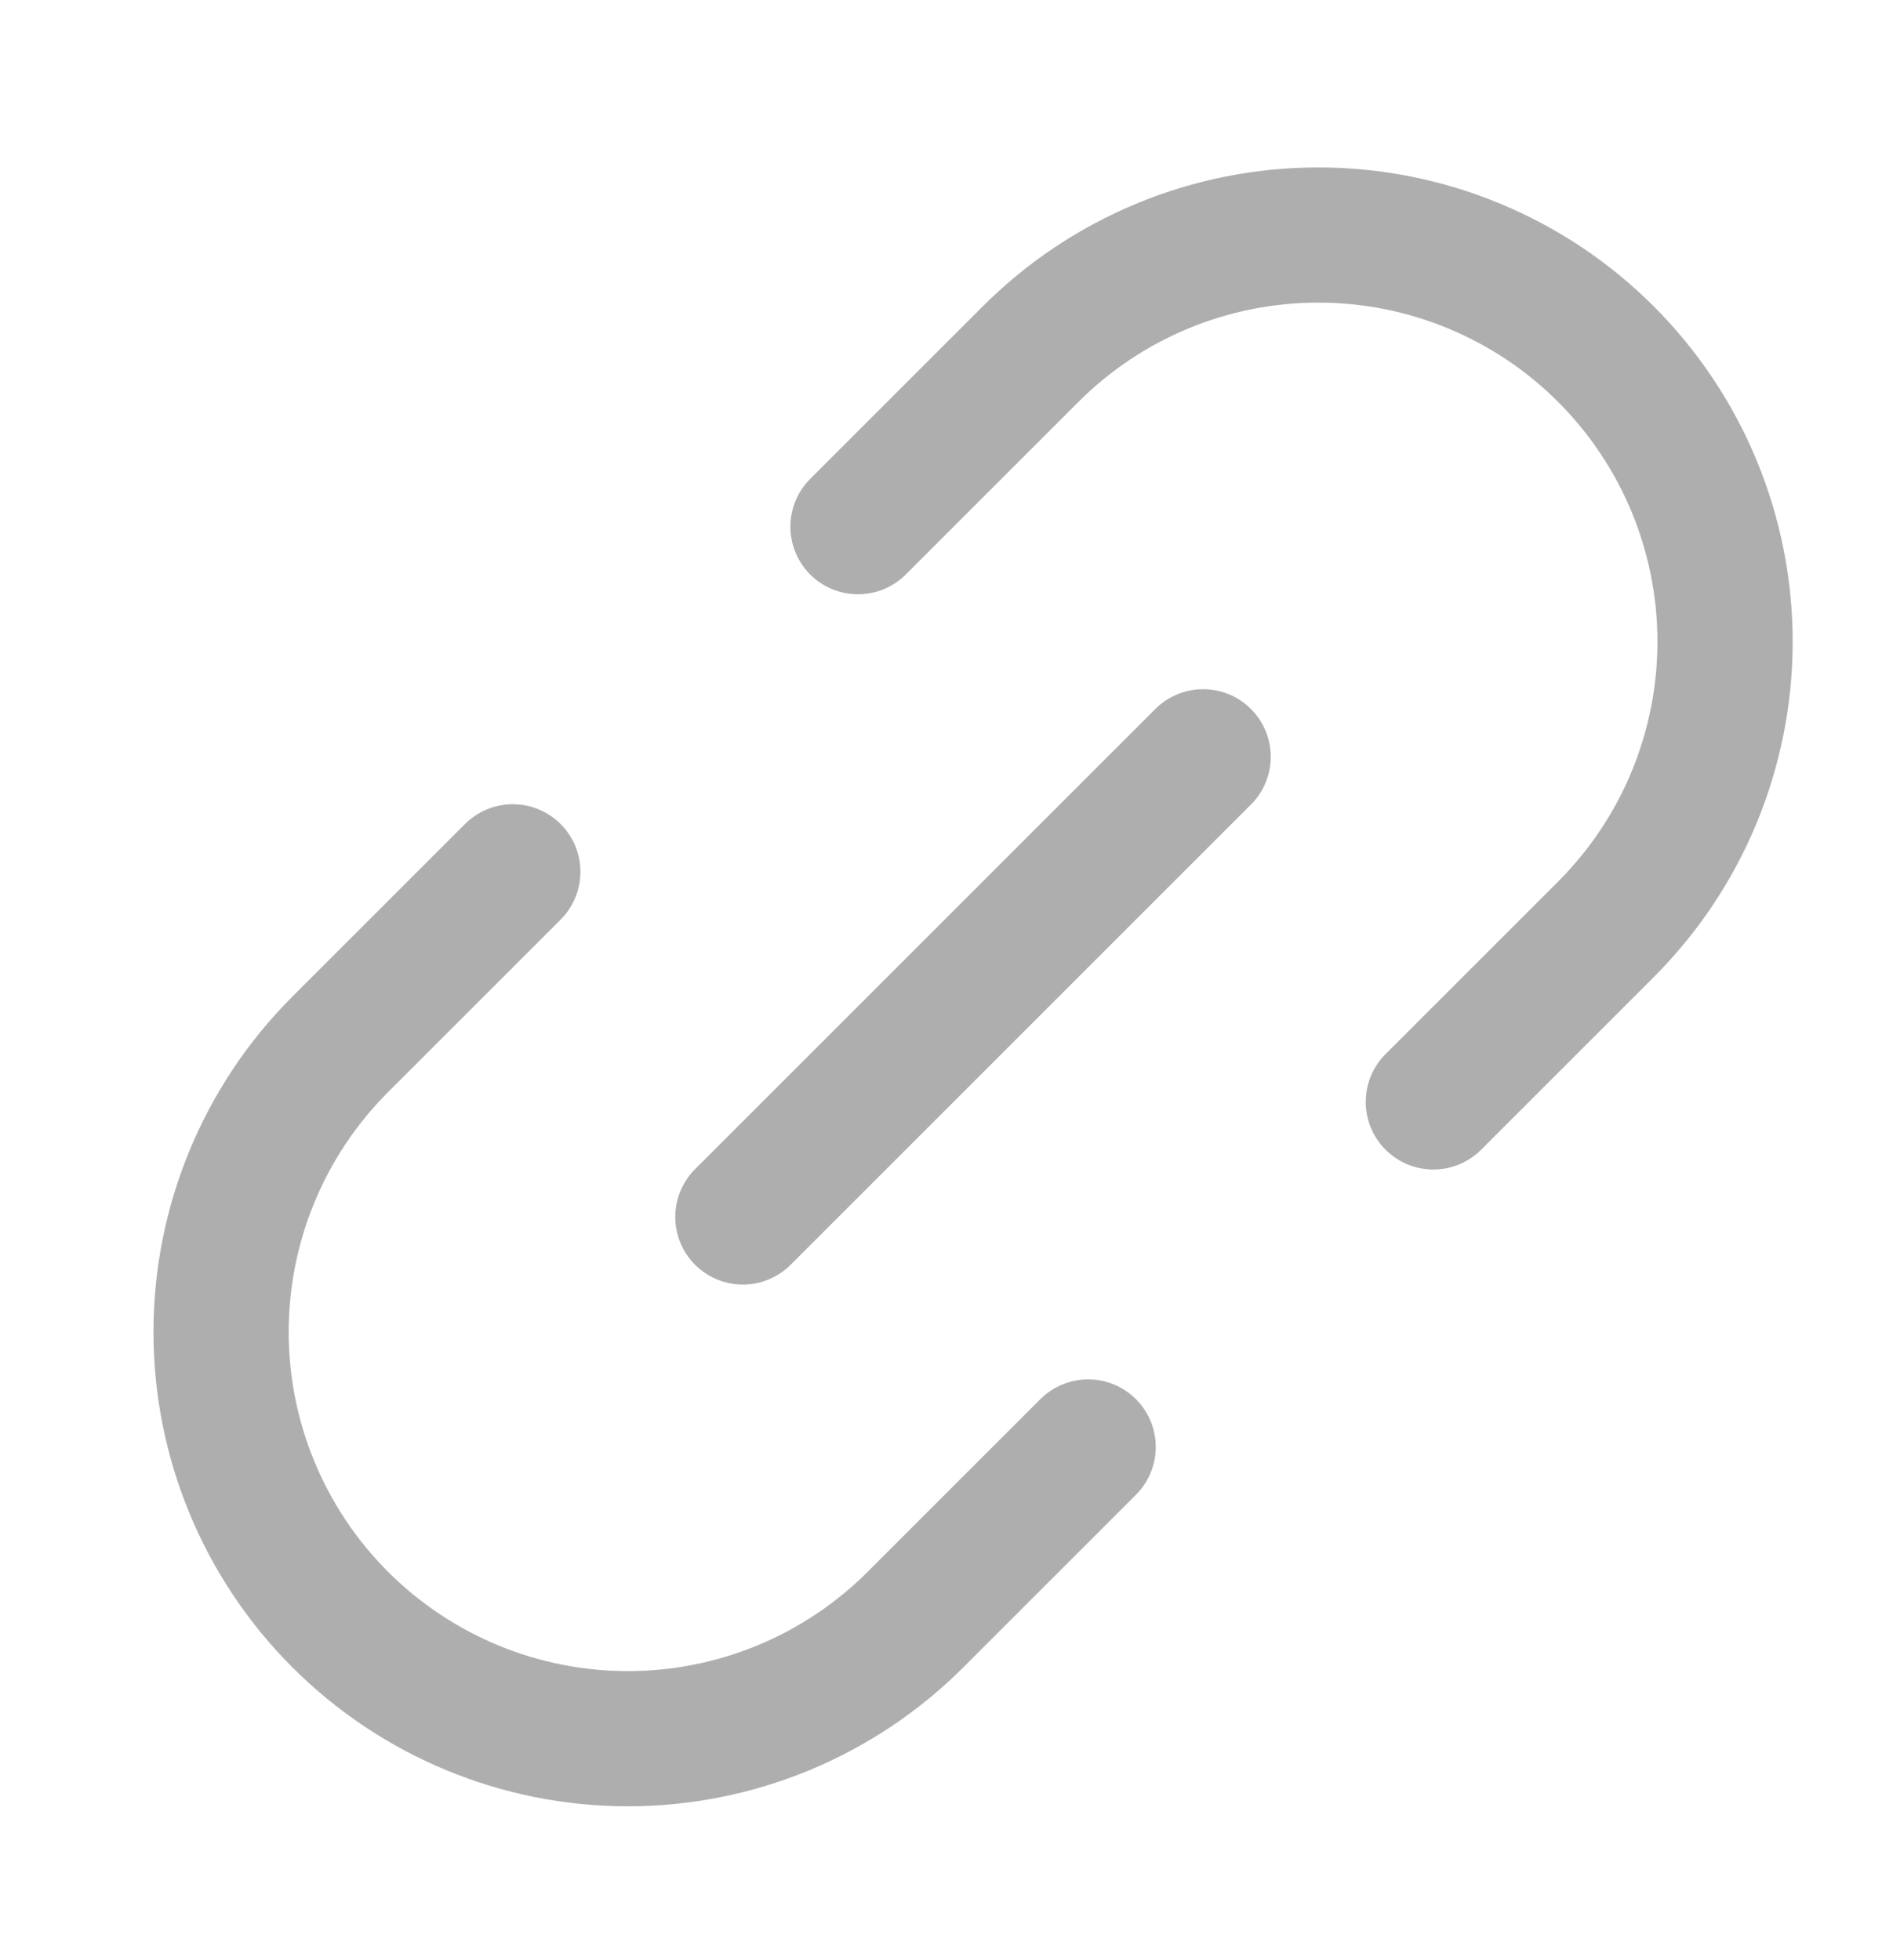
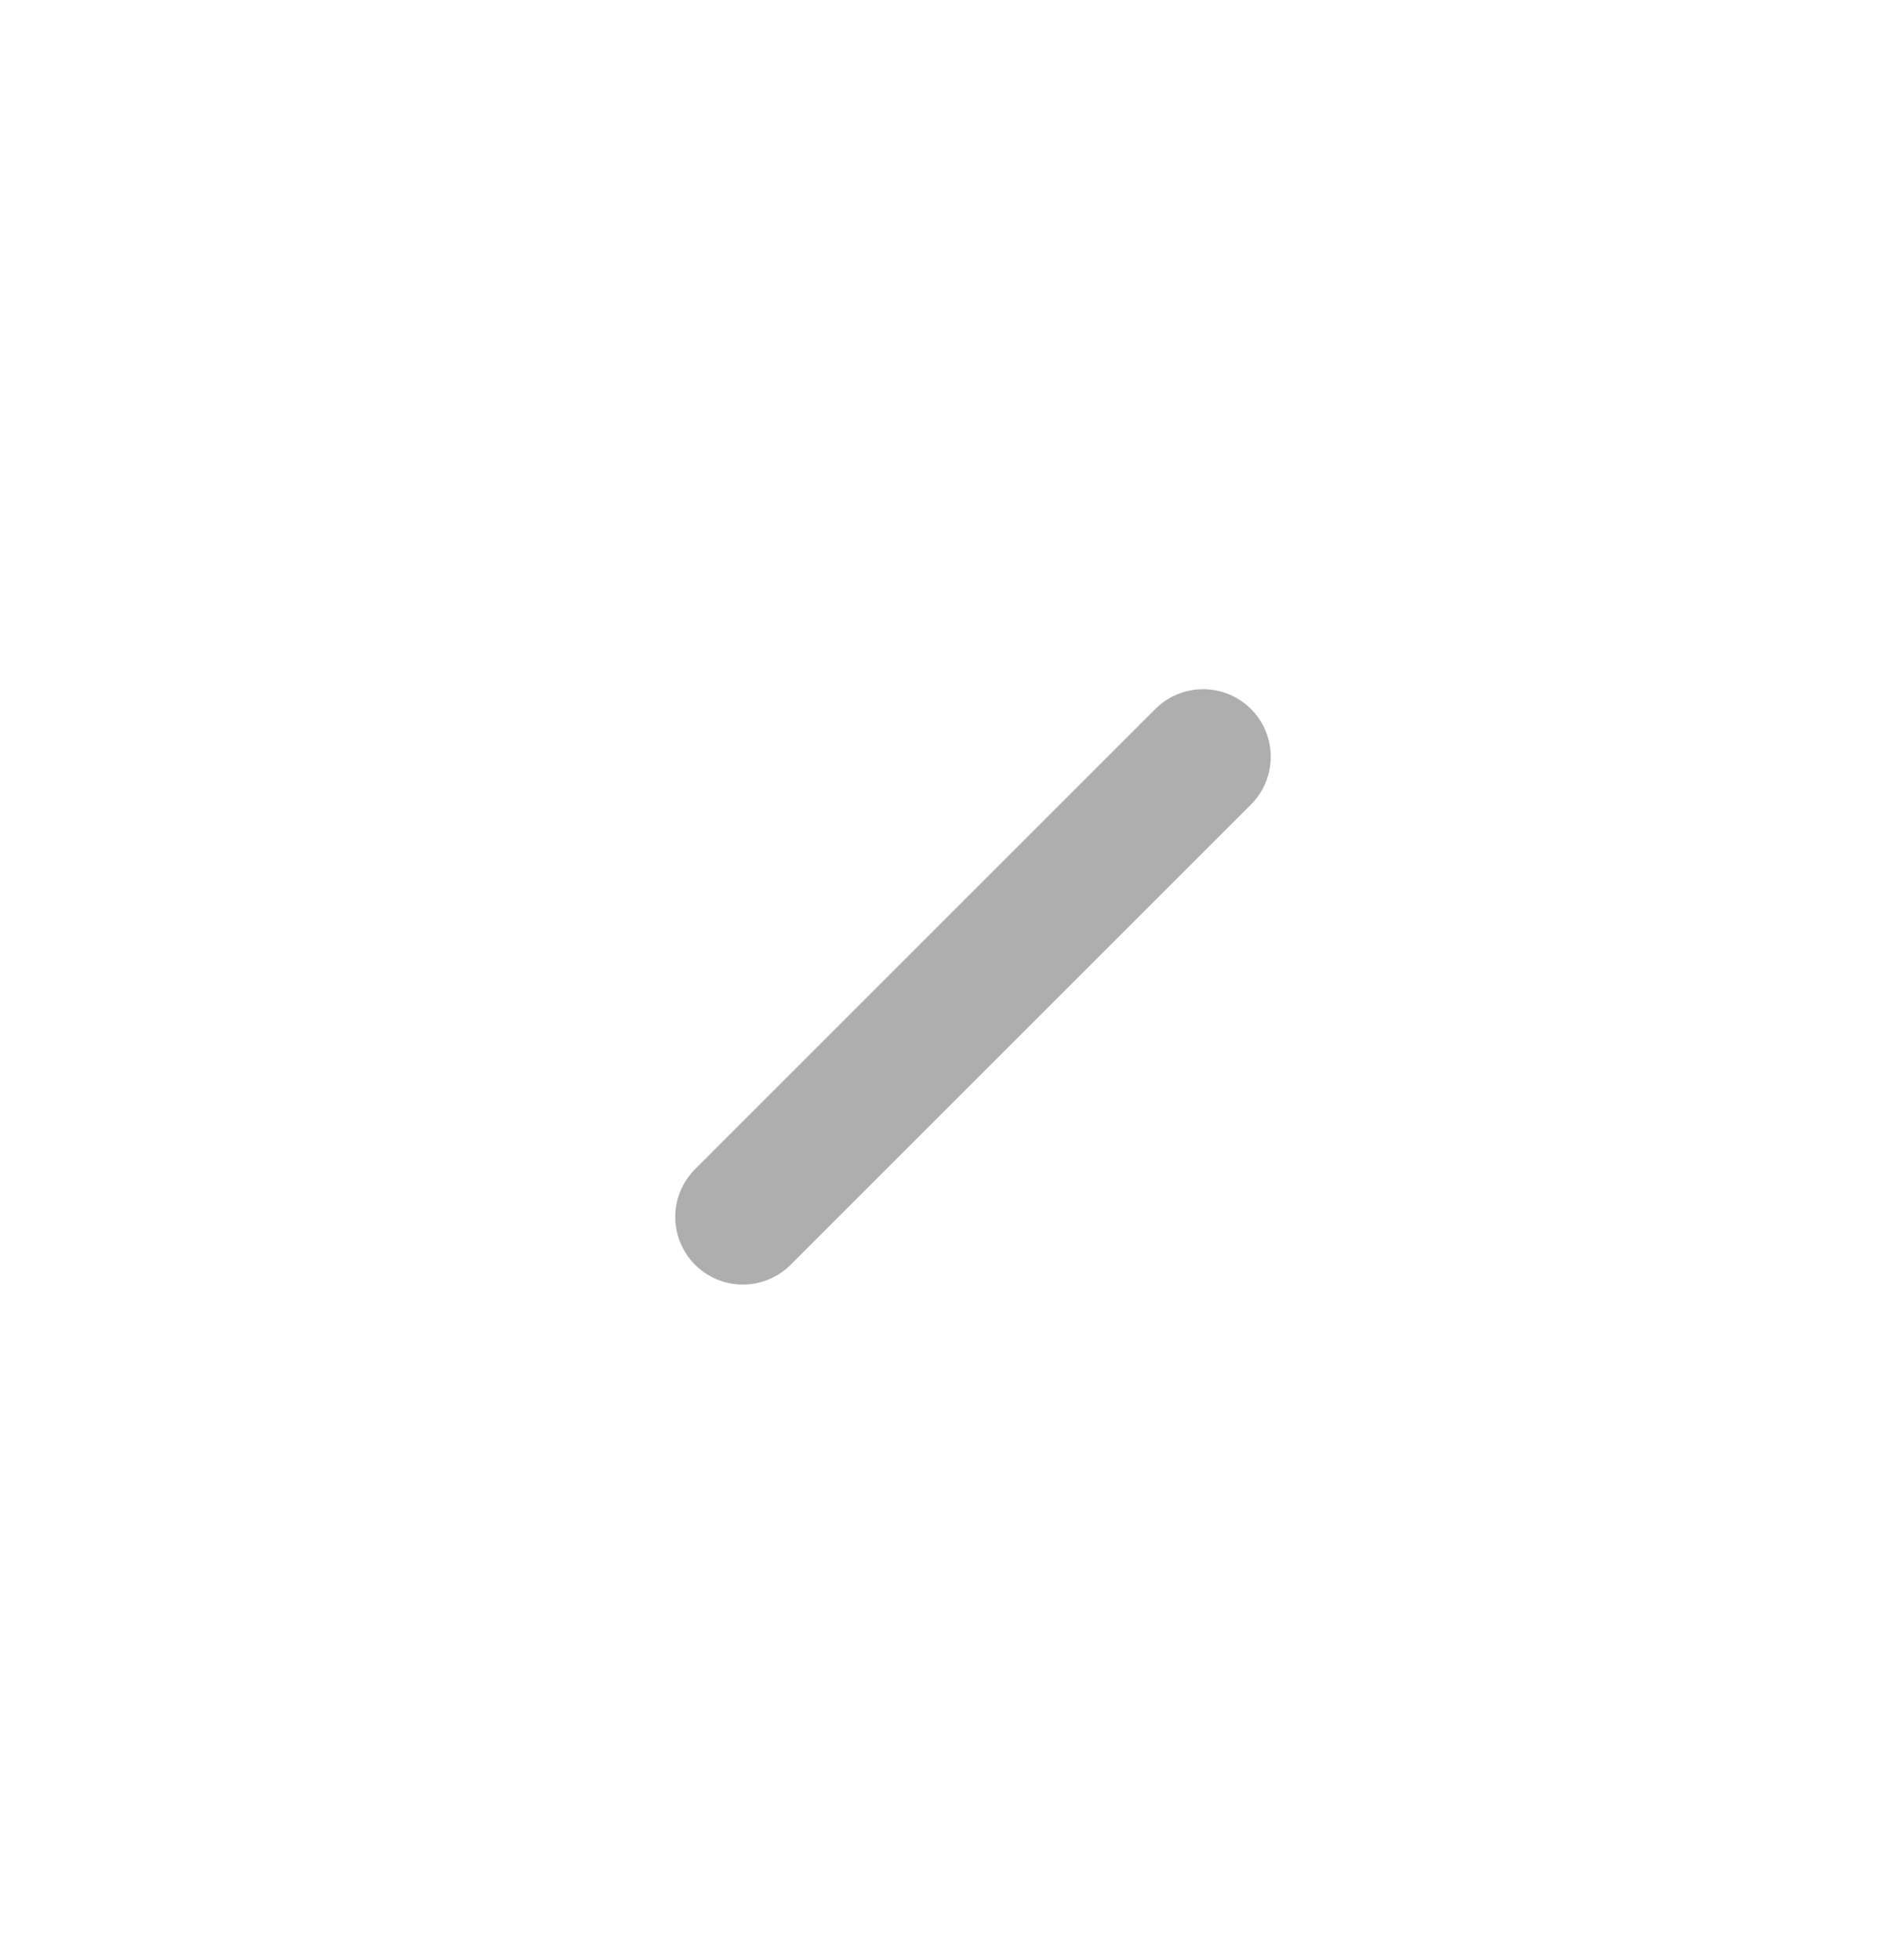
<svg xmlns="http://www.w3.org/2000/svg" width="28" height="29" viewBox="0 0 28 29" fill="none">
-   <path d="M12.691 7.792L15.244 5.239C15.803 4.68 16.466 4.237 17.196 3.935C17.926 3.632 18.709 3.477 19.499 3.477C20.289 3.477 21.072 3.632 21.802 3.935C22.532 4.237 23.195 4.68 23.754 5.239C24.312 5.798 24.756 6.461 25.058 7.191C25.36 7.921 25.516 8.704 25.516 9.494C25.516 10.284 25.36 11.066 25.058 11.797C24.756 12.527 24.312 13.19 23.754 13.749L21.201 16.302M16.095 21.407L13.542 23.96C12.983 24.519 12.32 24.962 11.59 25.265C10.86 25.567 10.077 25.723 9.287 25.723C7.691 25.723 6.161 25.089 5.032 23.96C3.904 22.832 3.27 21.302 3.27 19.706C3.27 18.11 3.904 16.579 5.032 15.451L7.585 12.898" stroke="#AEAEAE" stroke-width="2" stroke-linecap="round" stroke-linejoin="round" />
  <path d="M10.988 18.004L17.796 11.196" stroke="#AEAEAE" stroke-width="2" stroke-linecap="round" stroke-linejoin="round" />
</svg>